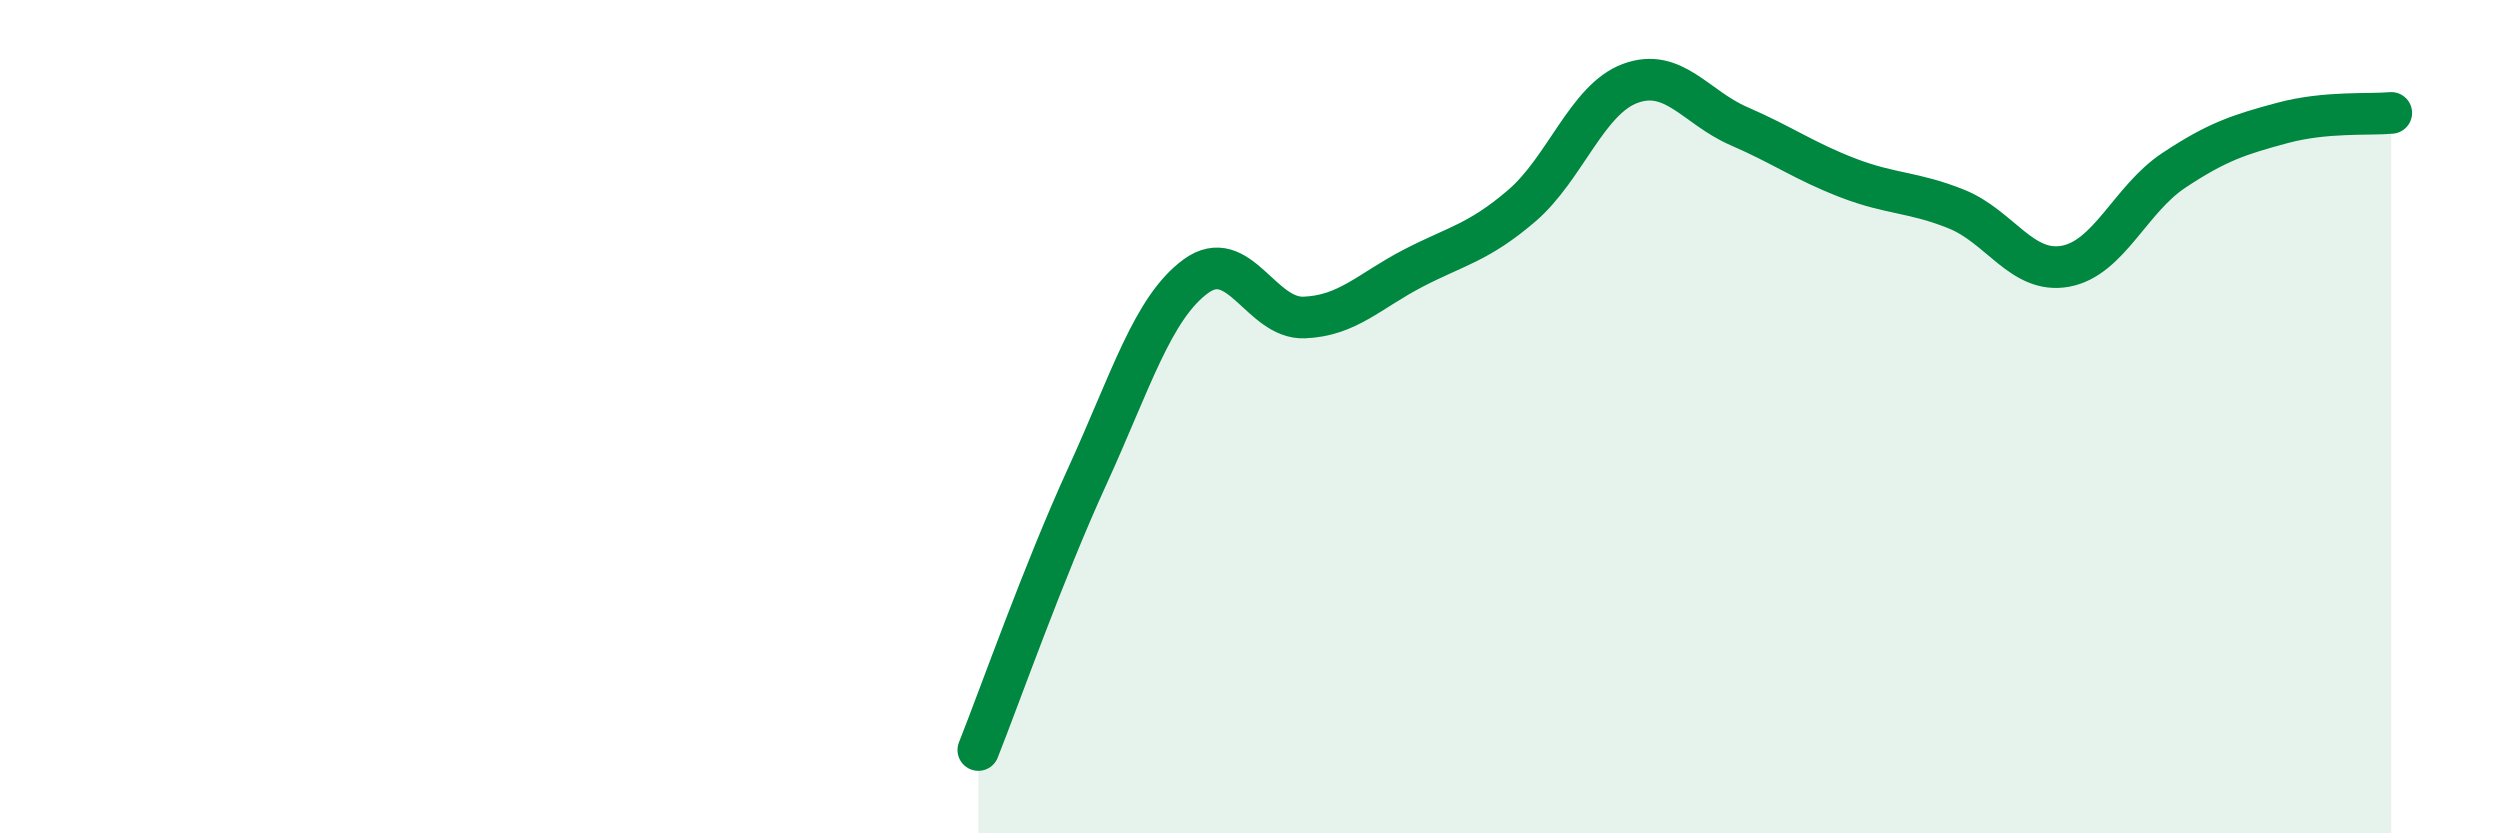
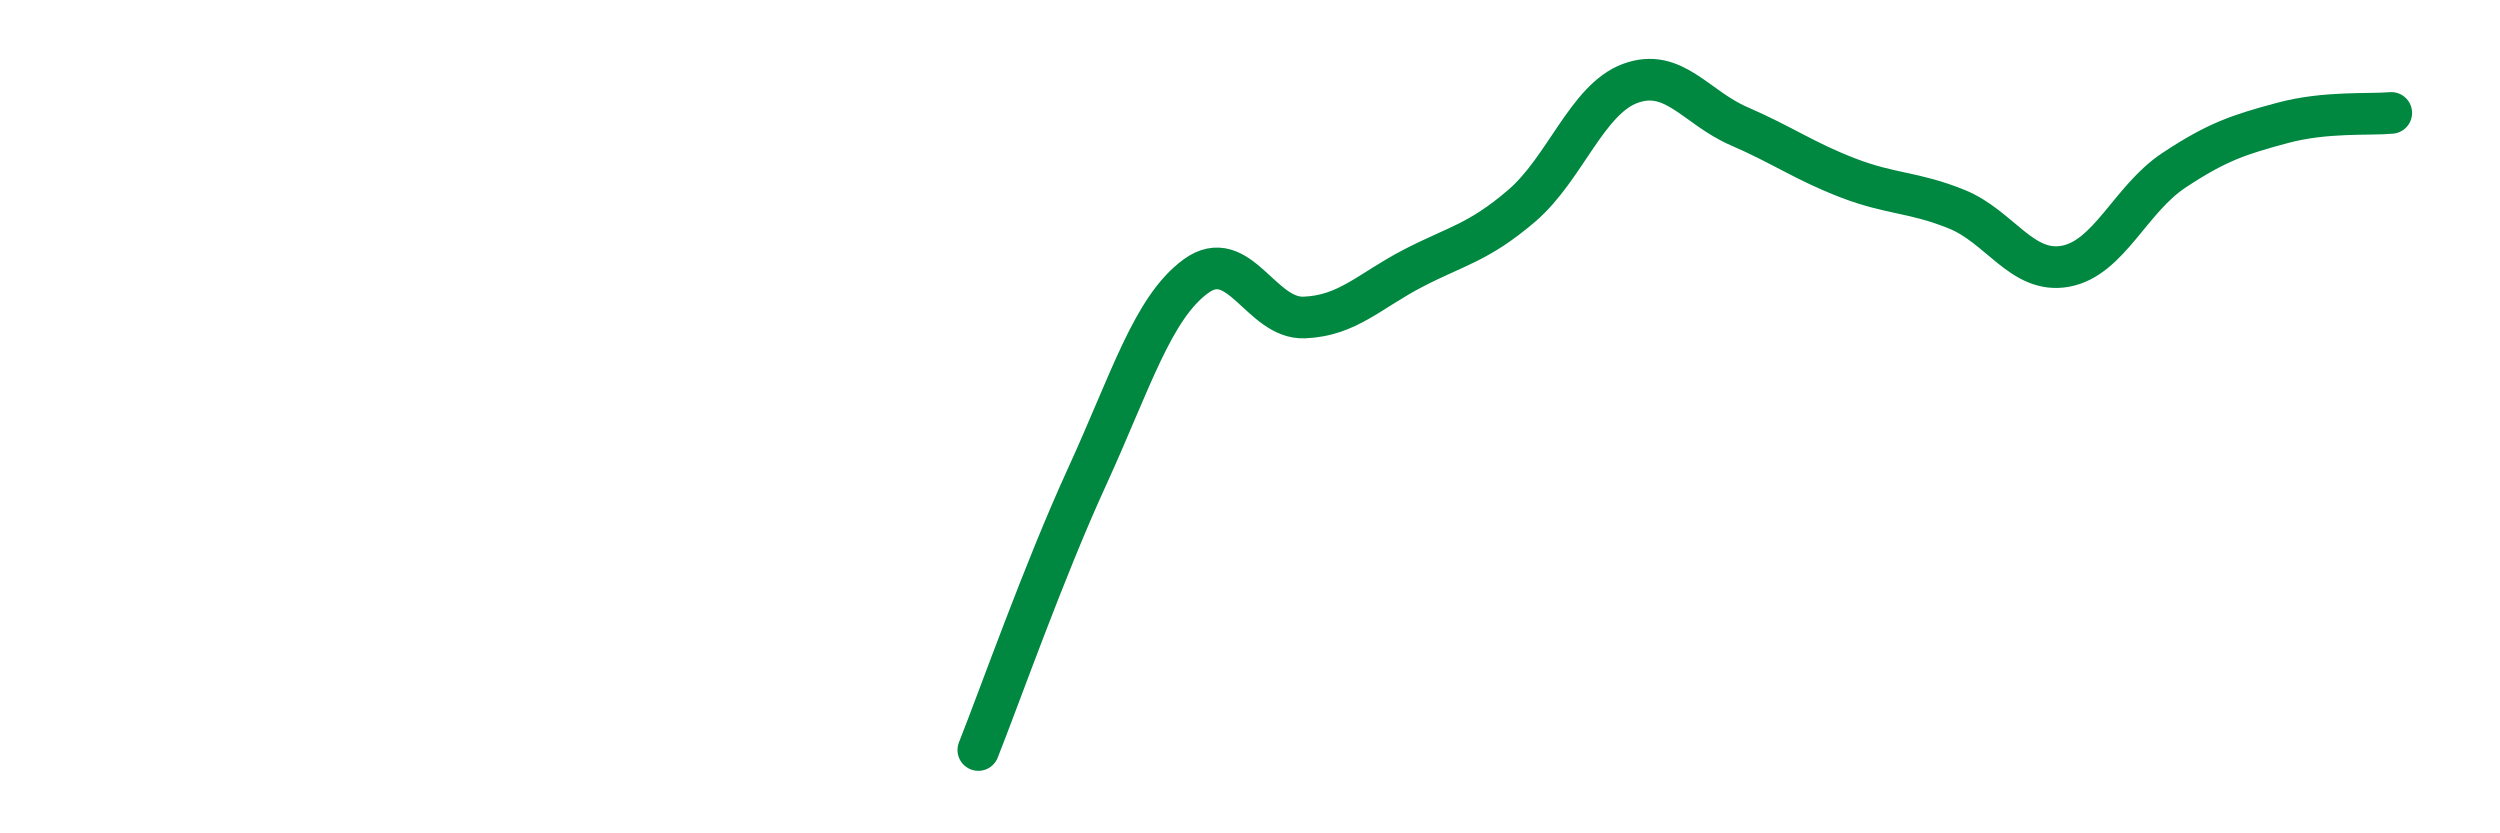
<svg xmlns="http://www.w3.org/2000/svg" width="60" height="20" viewBox="0 0 60 20">
-   <path d="M 23.48,18 C 24,16.69 25.05,13.71 26.09,11.44 C 27.13,9.17 27.66,7.39 28.7,6.63 C 29.74,5.87 30.26,7.66 31.3,7.62 C 32.34,7.58 32.87,6.98 33.91,6.44 C 34.95,5.9 35.48,5.83 36.52,4.94 C 37.56,4.05 38.09,2.38 39.13,2 C 40.17,1.62 40.7,2.58 41.74,3.03 C 42.78,3.48 43.31,3.87 44.35,4.27 C 45.39,4.67 45.92,4.6 46.96,5.02 C 48,5.44 48.53,6.58 49.57,6.39 C 50.61,6.2 51.13,4.78 52.17,4.09 C 53.21,3.4 53.74,3.23 54.78,2.95 C 55.82,2.67 56.87,2.76 57.39,2.71L57.39 20L23.48 20Z" fill="#008740" opacity="0.1" stroke-linecap="round" stroke-linejoin="round" />
  <path d="M 23.48,18 C 24,16.69 25.05,13.71 26.09,11.44 C 27.13,9.17 27.66,7.39 28.7,6.63 C 29.74,5.87 30.26,7.66 31.3,7.62 C 32.34,7.58 32.87,6.98 33.91,6.44 C 34.95,5.9 35.48,5.83 36.52,4.94 C 37.56,4.05 38.09,2.38 39.13,2 C 40.17,1.62 40.7,2.58 41.74,3.03 C 42.78,3.48 43.31,3.87 44.35,4.27 C 45.39,4.67 45.92,4.6 46.96,5.02 C 48,5.44 48.53,6.58 49.57,6.39 C 50.61,6.2 51.13,4.78 52.17,4.09 C 53.21,3.4 53.74,3.23 54.78,2.95 C 55.82,2.67 56.87,2.76 57.39,2.71" stroke="#008740" stroke-width="1" fill="none" stroke-linecap="round" stroke-linejoin="round" />
</svg>